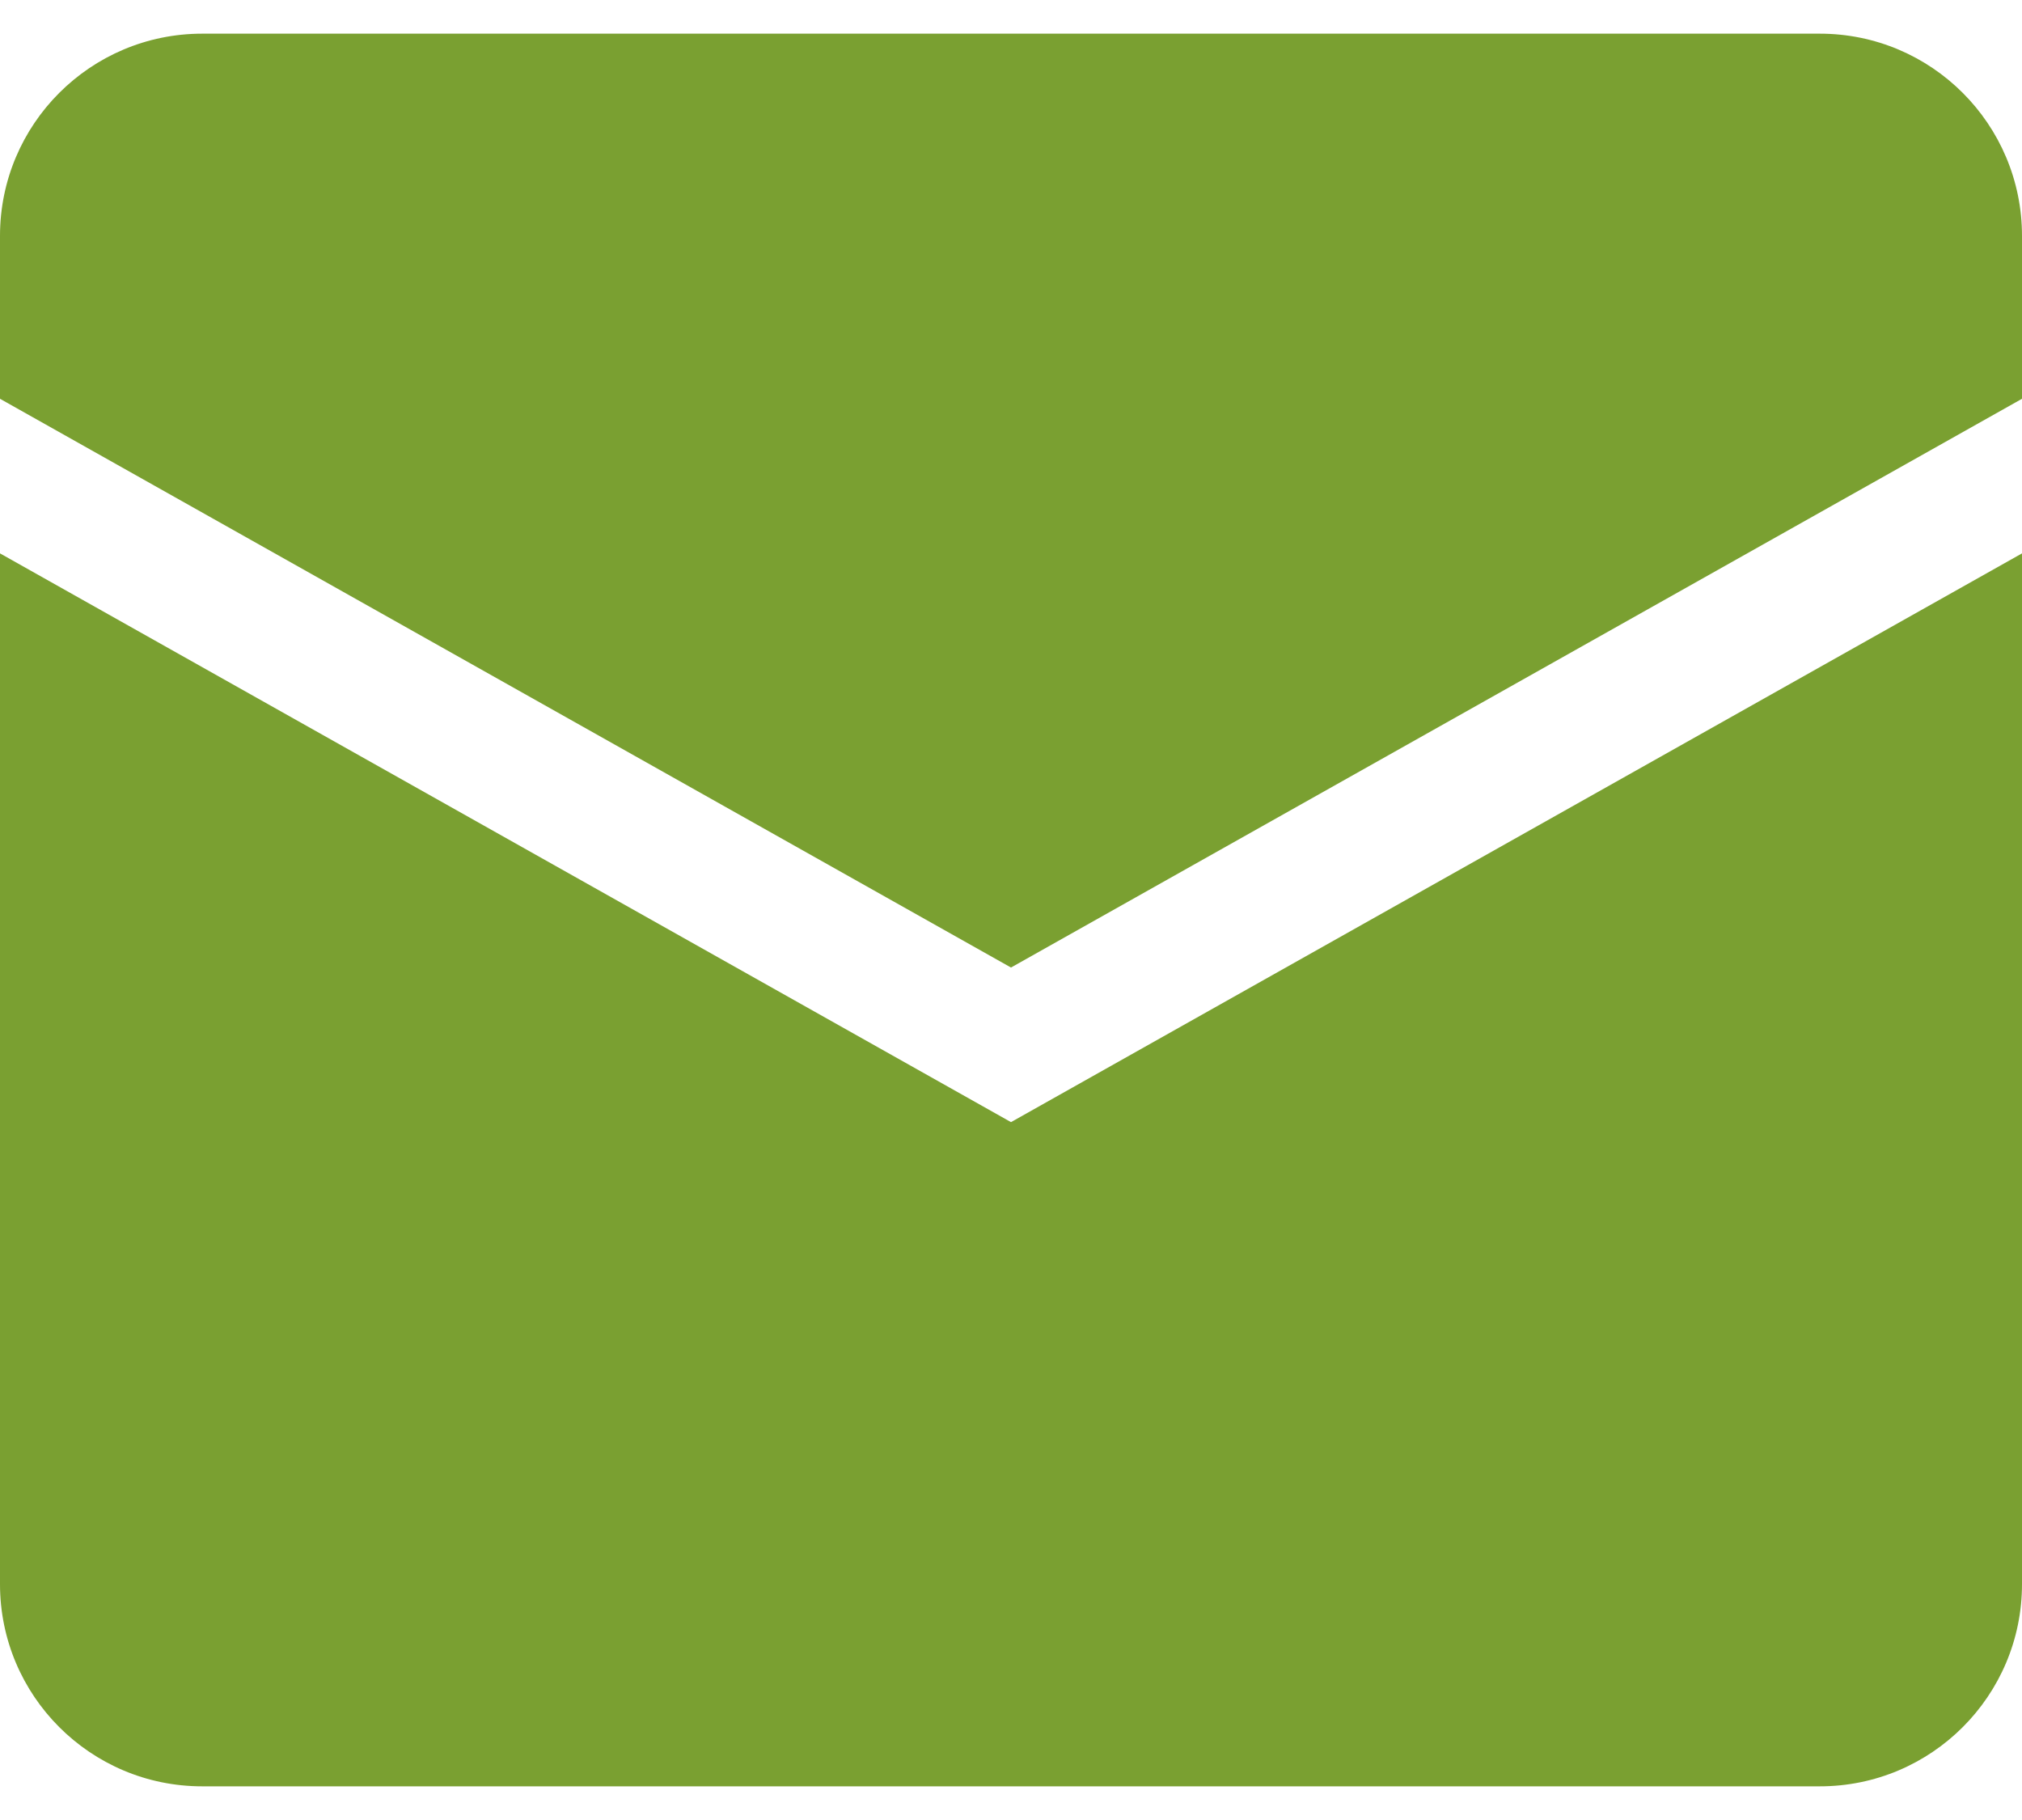
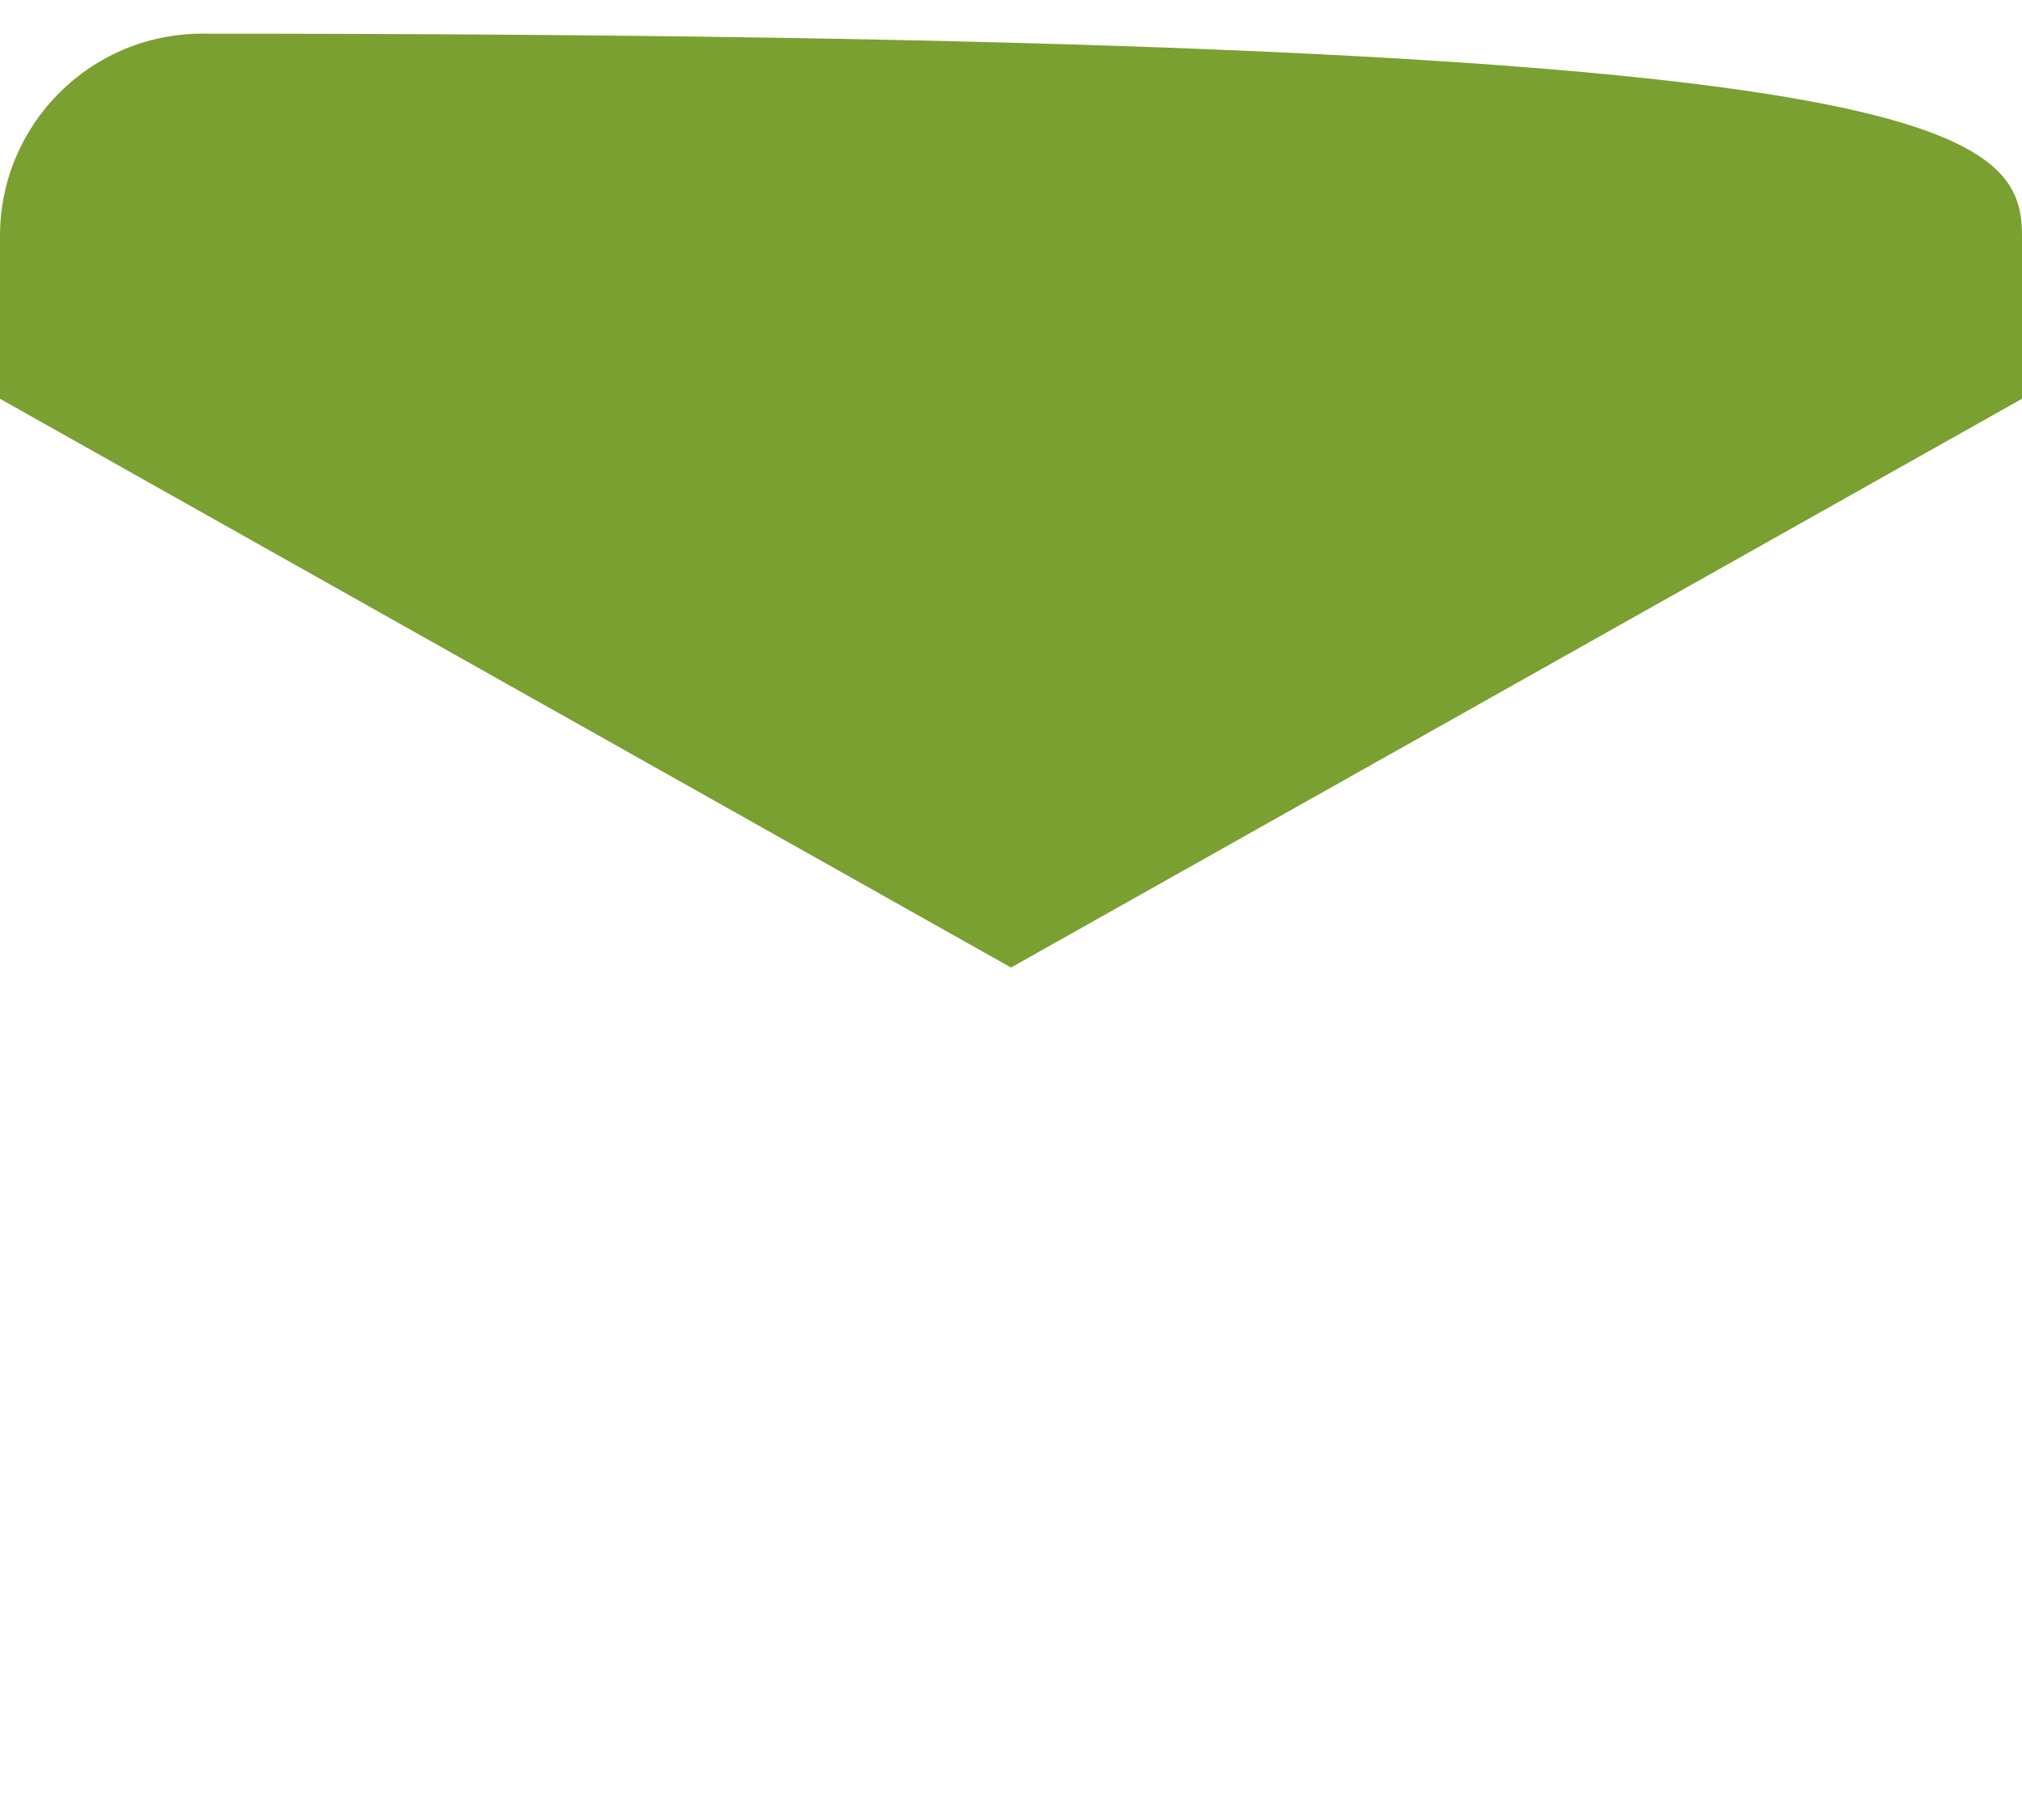
<svg xmlns="http://www.w3.org/2000/svg" width="20" height="18" viewBox="0 0 20 18" fill="none">
-   <path d="M0 2.333C0 1.229 0.895 0.333 2 0.333H18C19.105 0.333 20 1.229 20 2.333V3.944L10 9.569L0 3.944V2.333Z" fill="#7AA031" />
-   <path d="M0 5.473V15.667C0 16.771 0.895 17.667 2 17.667H18C19.105 17.667 20 16.771 20 15.667V5.473L10 11.098L0 5.473Z" fill="#7AA031" />
+   <path d="M0 2.333C0 1.229 0.895 0.333 2 0.333C19.105 0.333 20 1.229 20 2.333V3.944L10 9.569L0 3.944V2.333Z" fill="#7AA031" />
</svg>